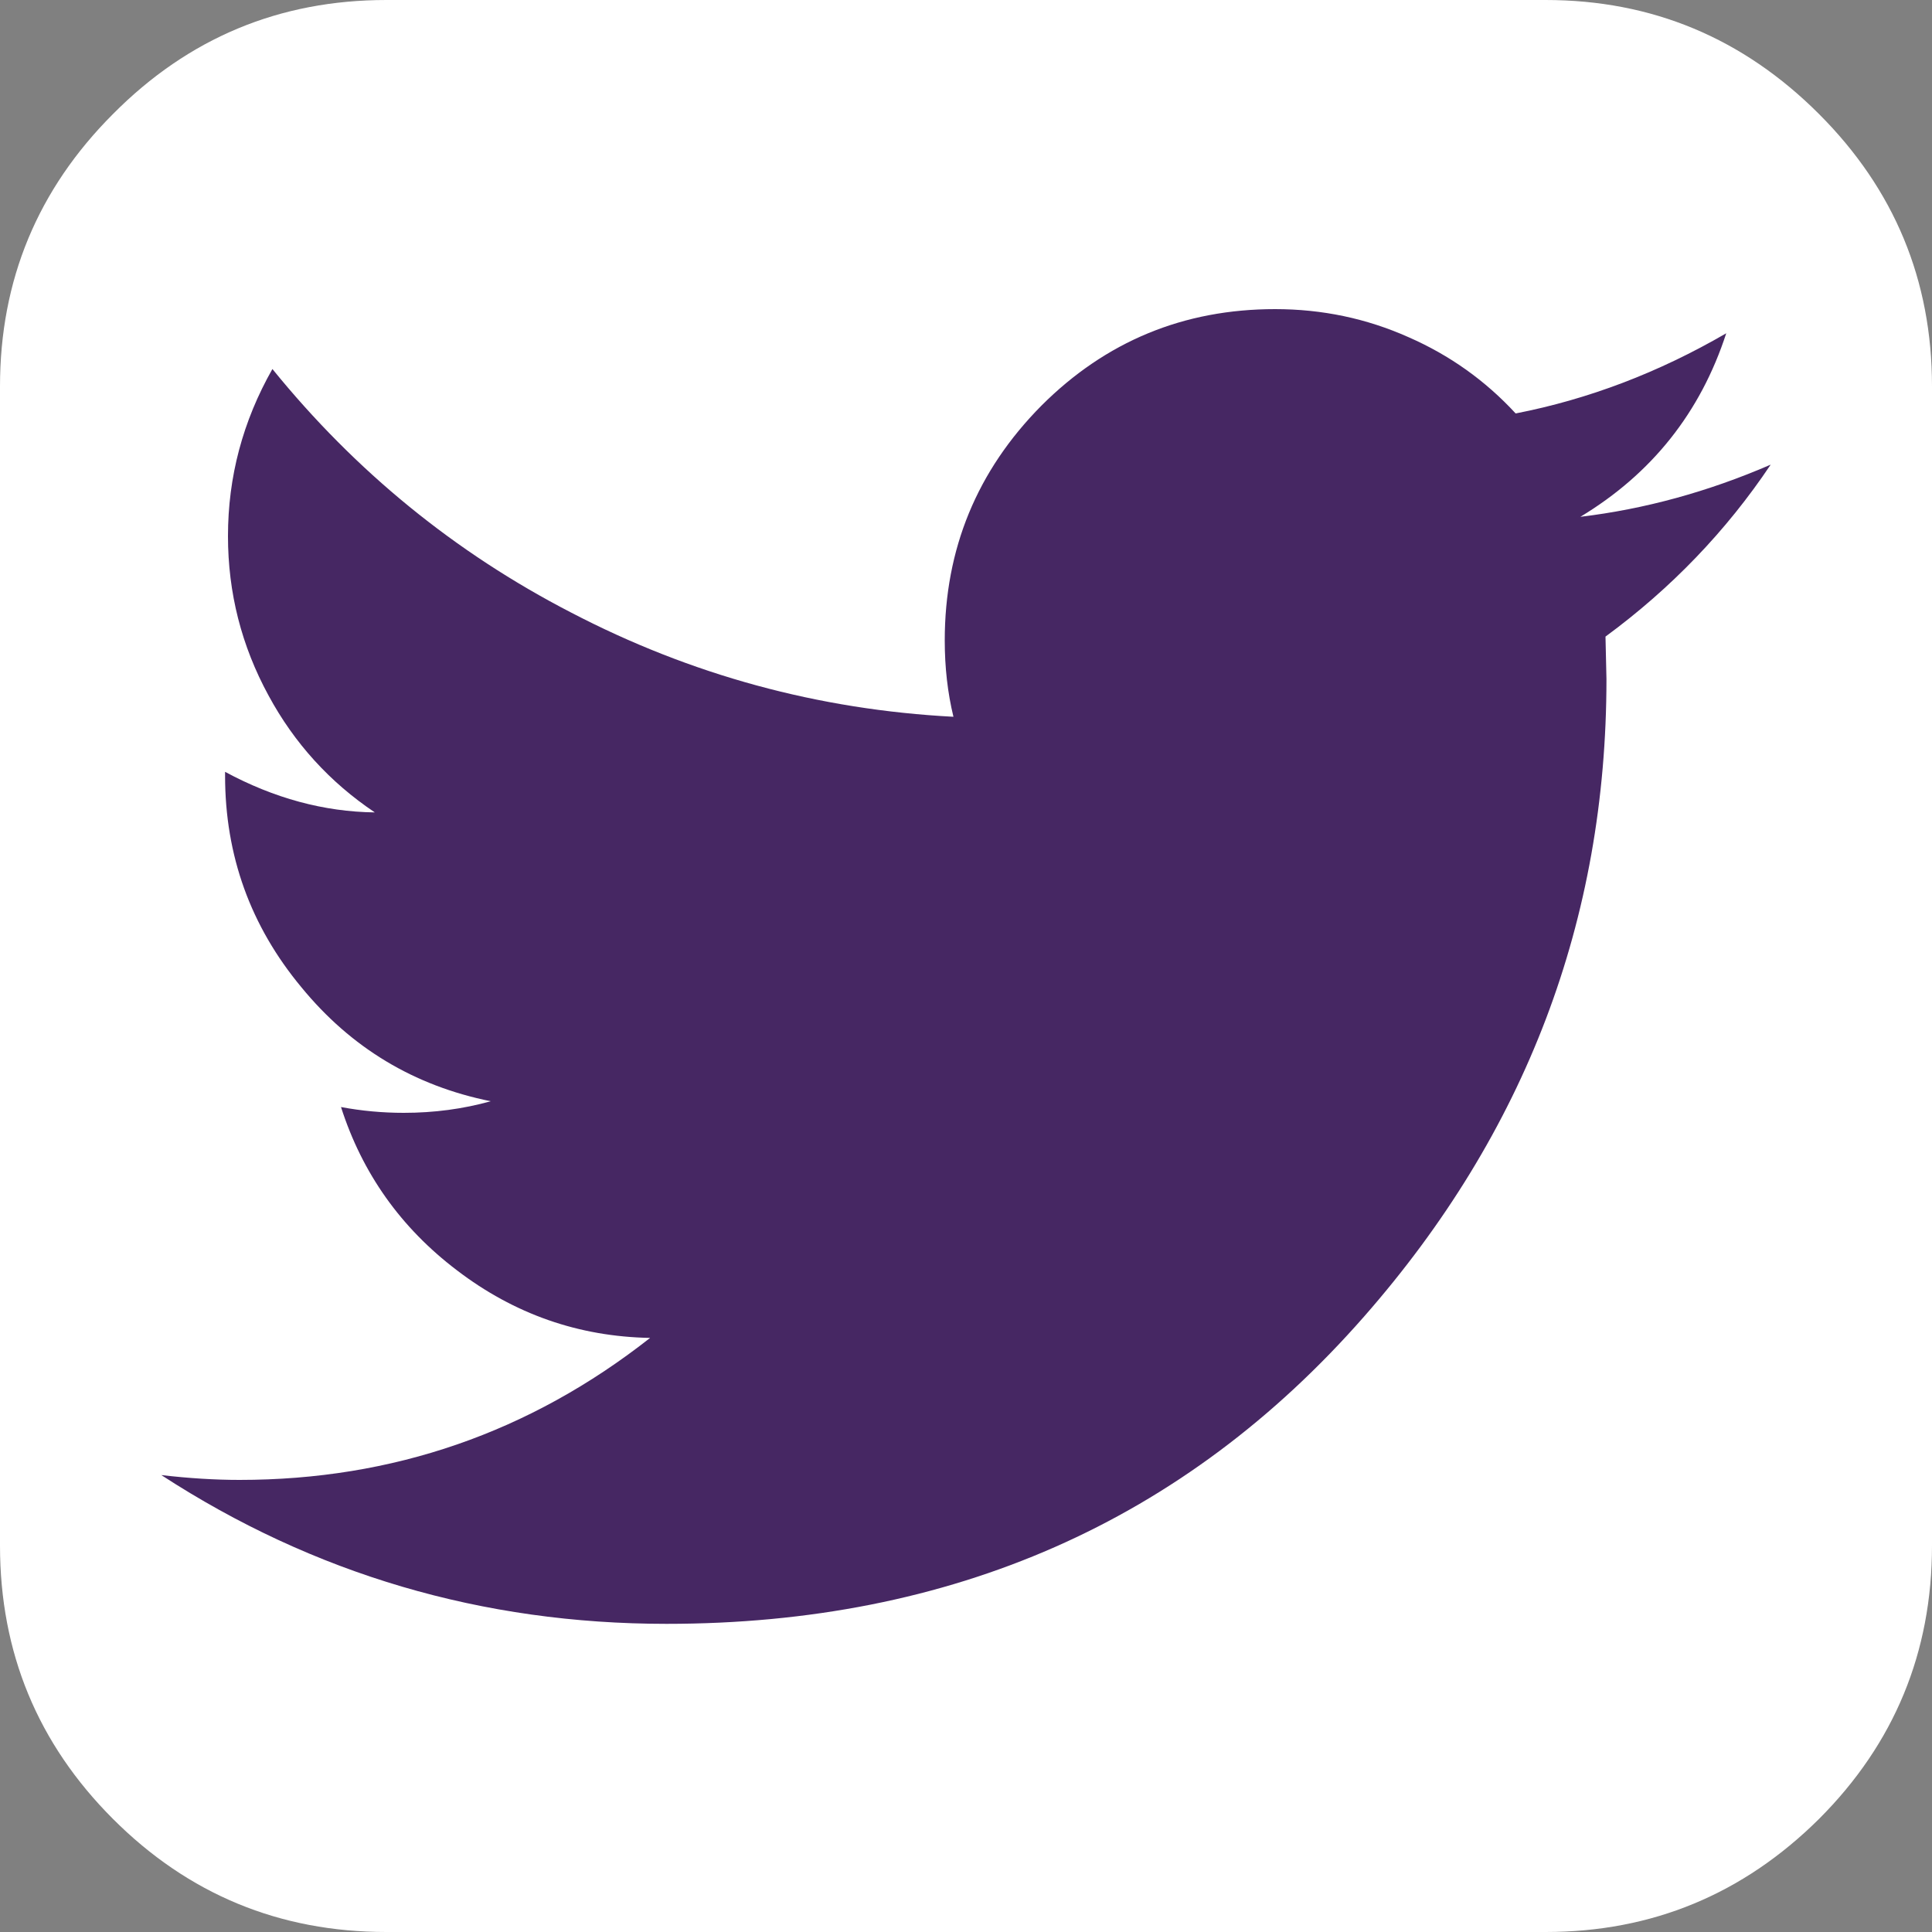
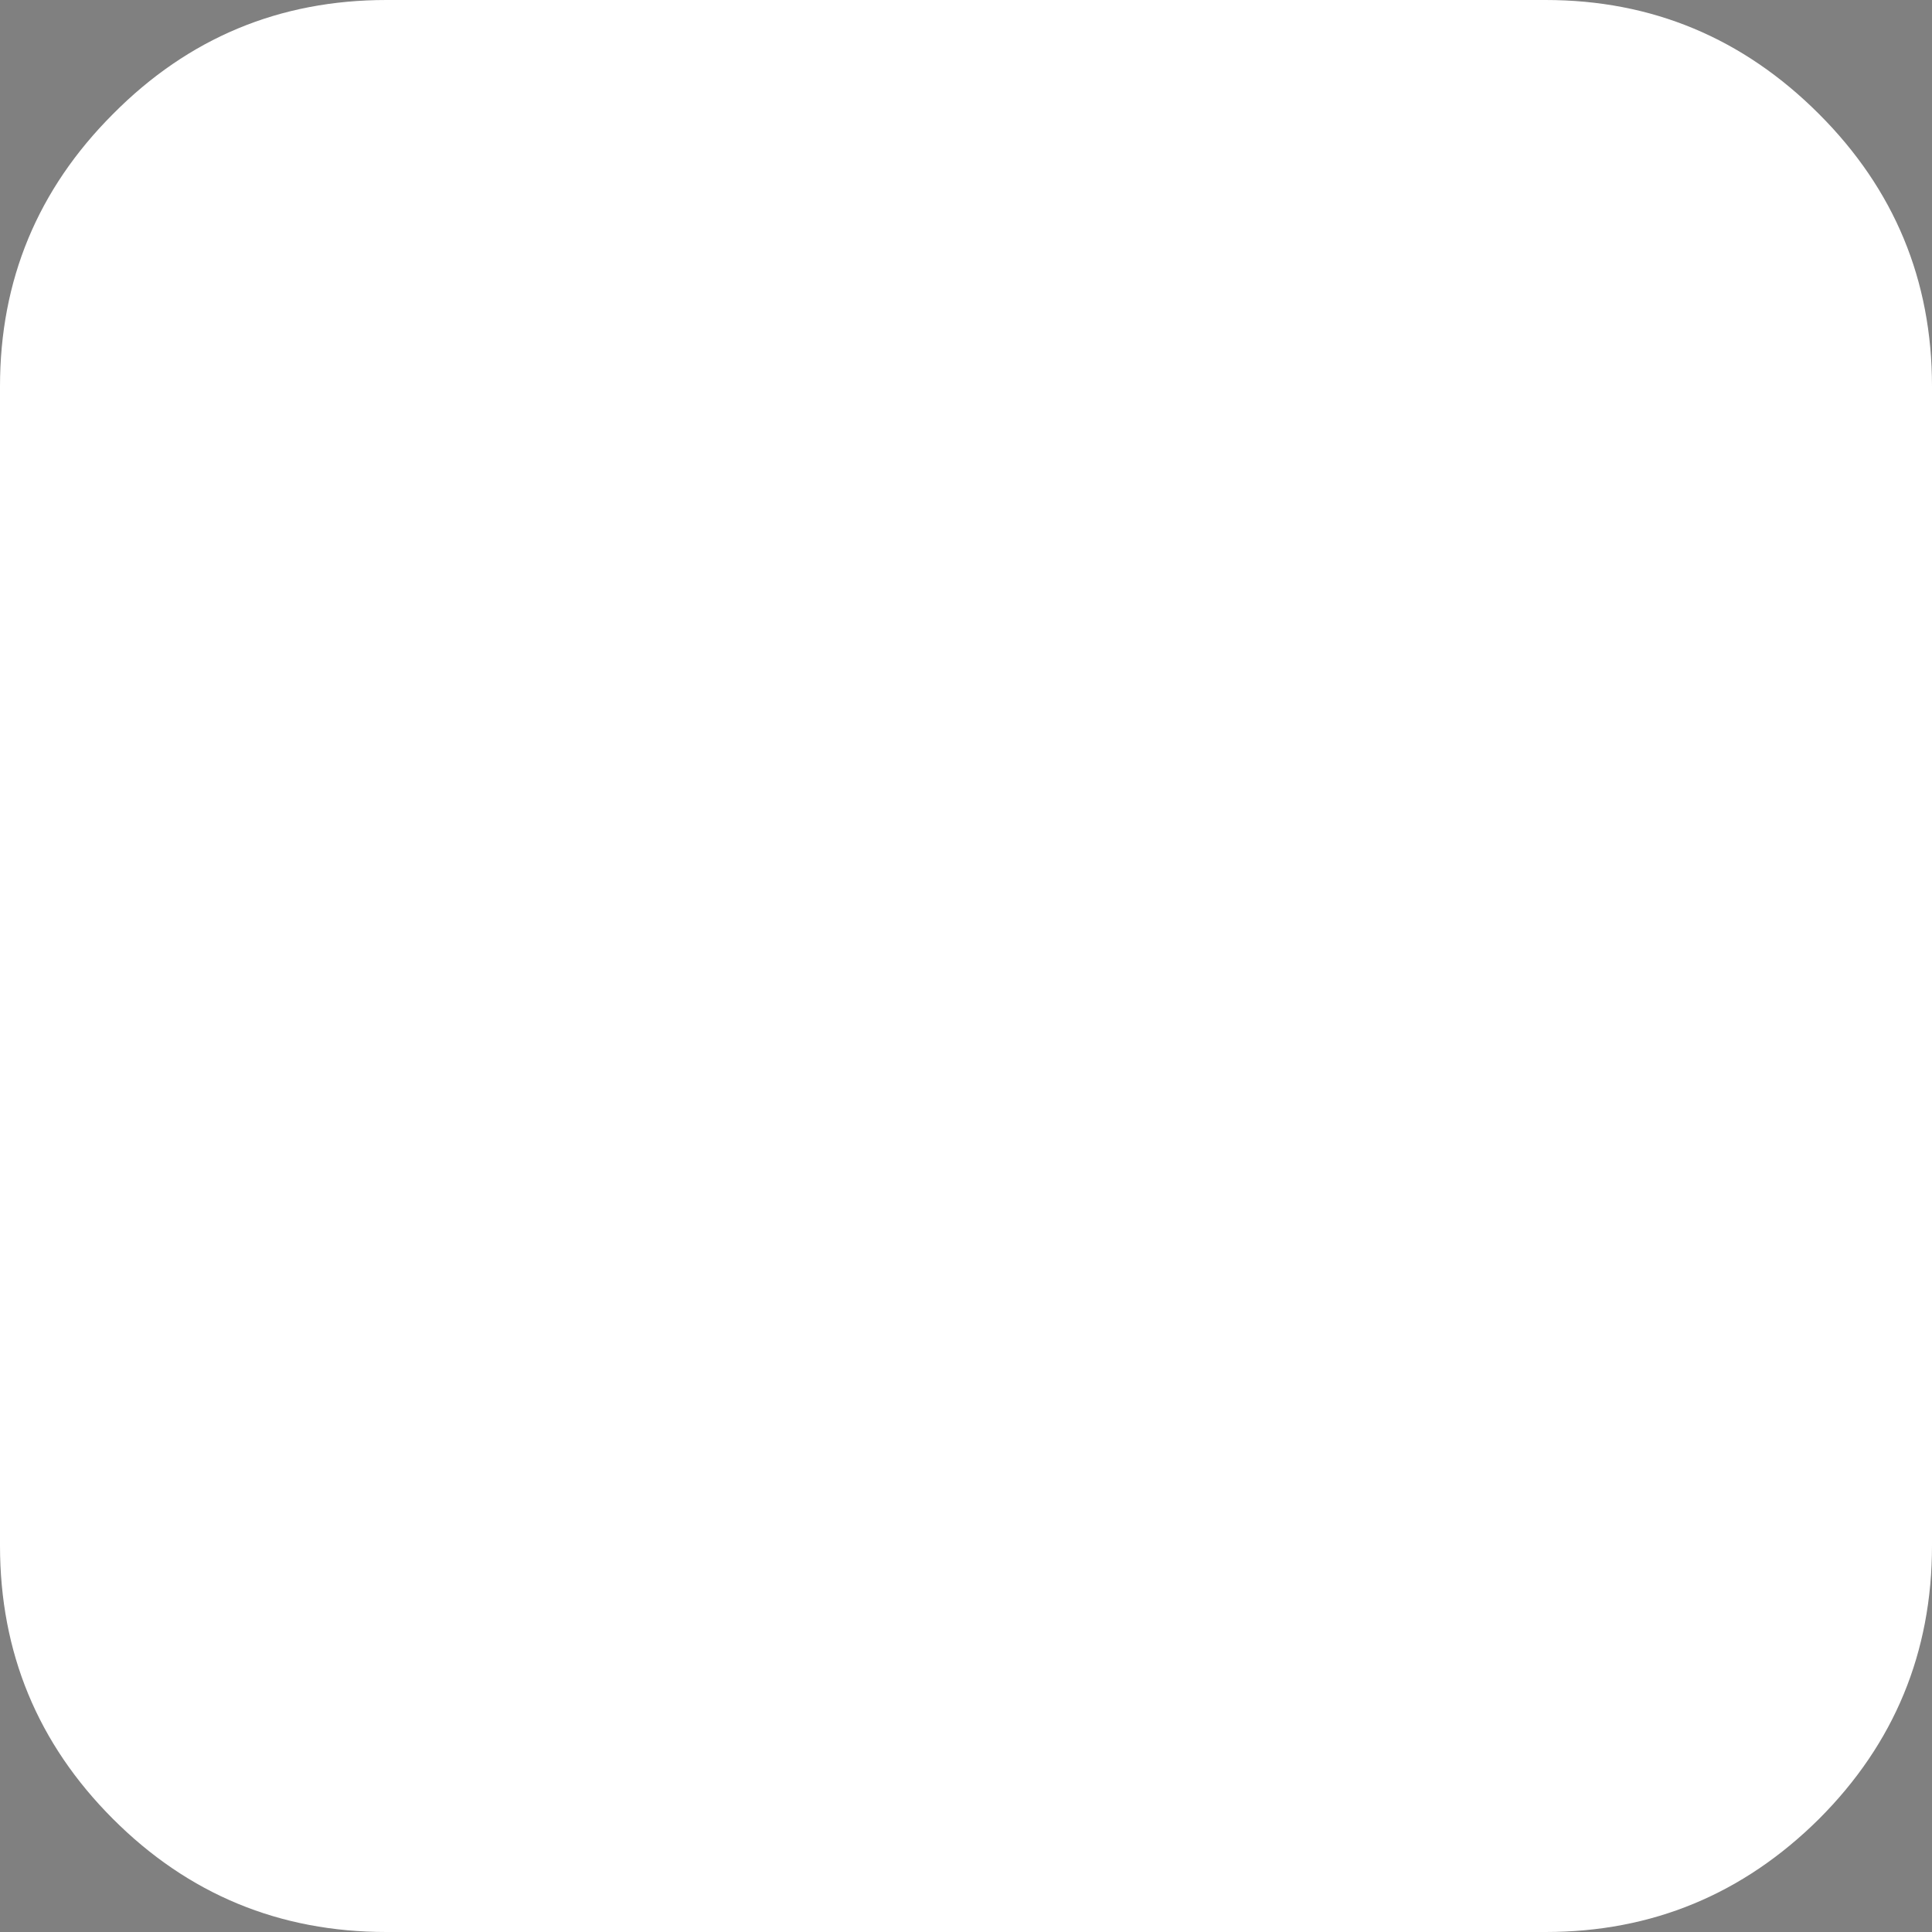
<svg xmlns="http://www.w3.org/2000/svg" xmlns:xlink="http://www.w3.org/1999/xlink" version="1.1" preserveAspectRatio="none" x="0px" y="0px" width="100px" height="100px" viewBox="0 0 100 100">
  <rect x="0" y="0" width="100" height="100" fill="#808080" stroke="none" />
  <defs>
    <g id="Layer1_0_FILL">
      <path fill="#FFFFFF" stroke="none" d=" M 100 20 Q 100 11.75 94.15 5.9 88.25 0 80 0 L 20 0 Q 11.7 0 5.85 5.9 0 11.75 0 20 L 0 80 Q 0 88.3 5.85 94.15 11.7 100 20 100 L 80 100 Q 88.25 100 94.15 94.15 100 88.3 100 80 L 100 20 Z" />
    </g>
    <g id="Layer1_1_FILL">
-       <path fill="#462763" stroke="none" d=" M 83.1 32.95 Q 88.2 29.2 91.65 24.05 86.8 26.15 81.8 26.75 87.35 23.4 89.35 17.25 84.1 20.3 78.45 21.4 76.1 18.85 72.9 17.45 69.65 16 66 16 58.9 16 53.9 21 48.9 26.05 48.9 33.15 48.9 35.25 49.35 37.1 38.85 36.55 29.55 31.7 20.55 27.05 14.1 19.1 11.8 23.15 11.8 27.75 11.8 32.15 13.9 36 15.9 39.7 19.4 42.05 15.45 42 11.65 39.95 L 11.65 40.15 Q 11.65 46.35 15.6 51.1 19.45 55.8 25.4 57 23.25 57.6 20.9 57.6 19.25 57.6 17.65 57.3 19.3 62.45 23.65 65.75 28.1 69.15 33.65 69.25 24.3 76.6 12.4 76.6 10.5 76.6 8.35 76.35 20.2 84.05 34.5 84.05 56.65 84.05 70.6 68.15 83.15 53.85 83.15 35.15 L 83.1 32.95 Z" />
-     </g>
+       </g>
  </defs>
  <g transform="matrix( 1, 0, 0, 1, 0,0) ">
    <use xlink:href="#Layer1_0_FILL" />
  </g>
  <g transform="matrix( 1, 0, 0, 1, 0,0) ">
    <use xlink:href="#Layer1_1_FILL" />
  </g>
</svg>